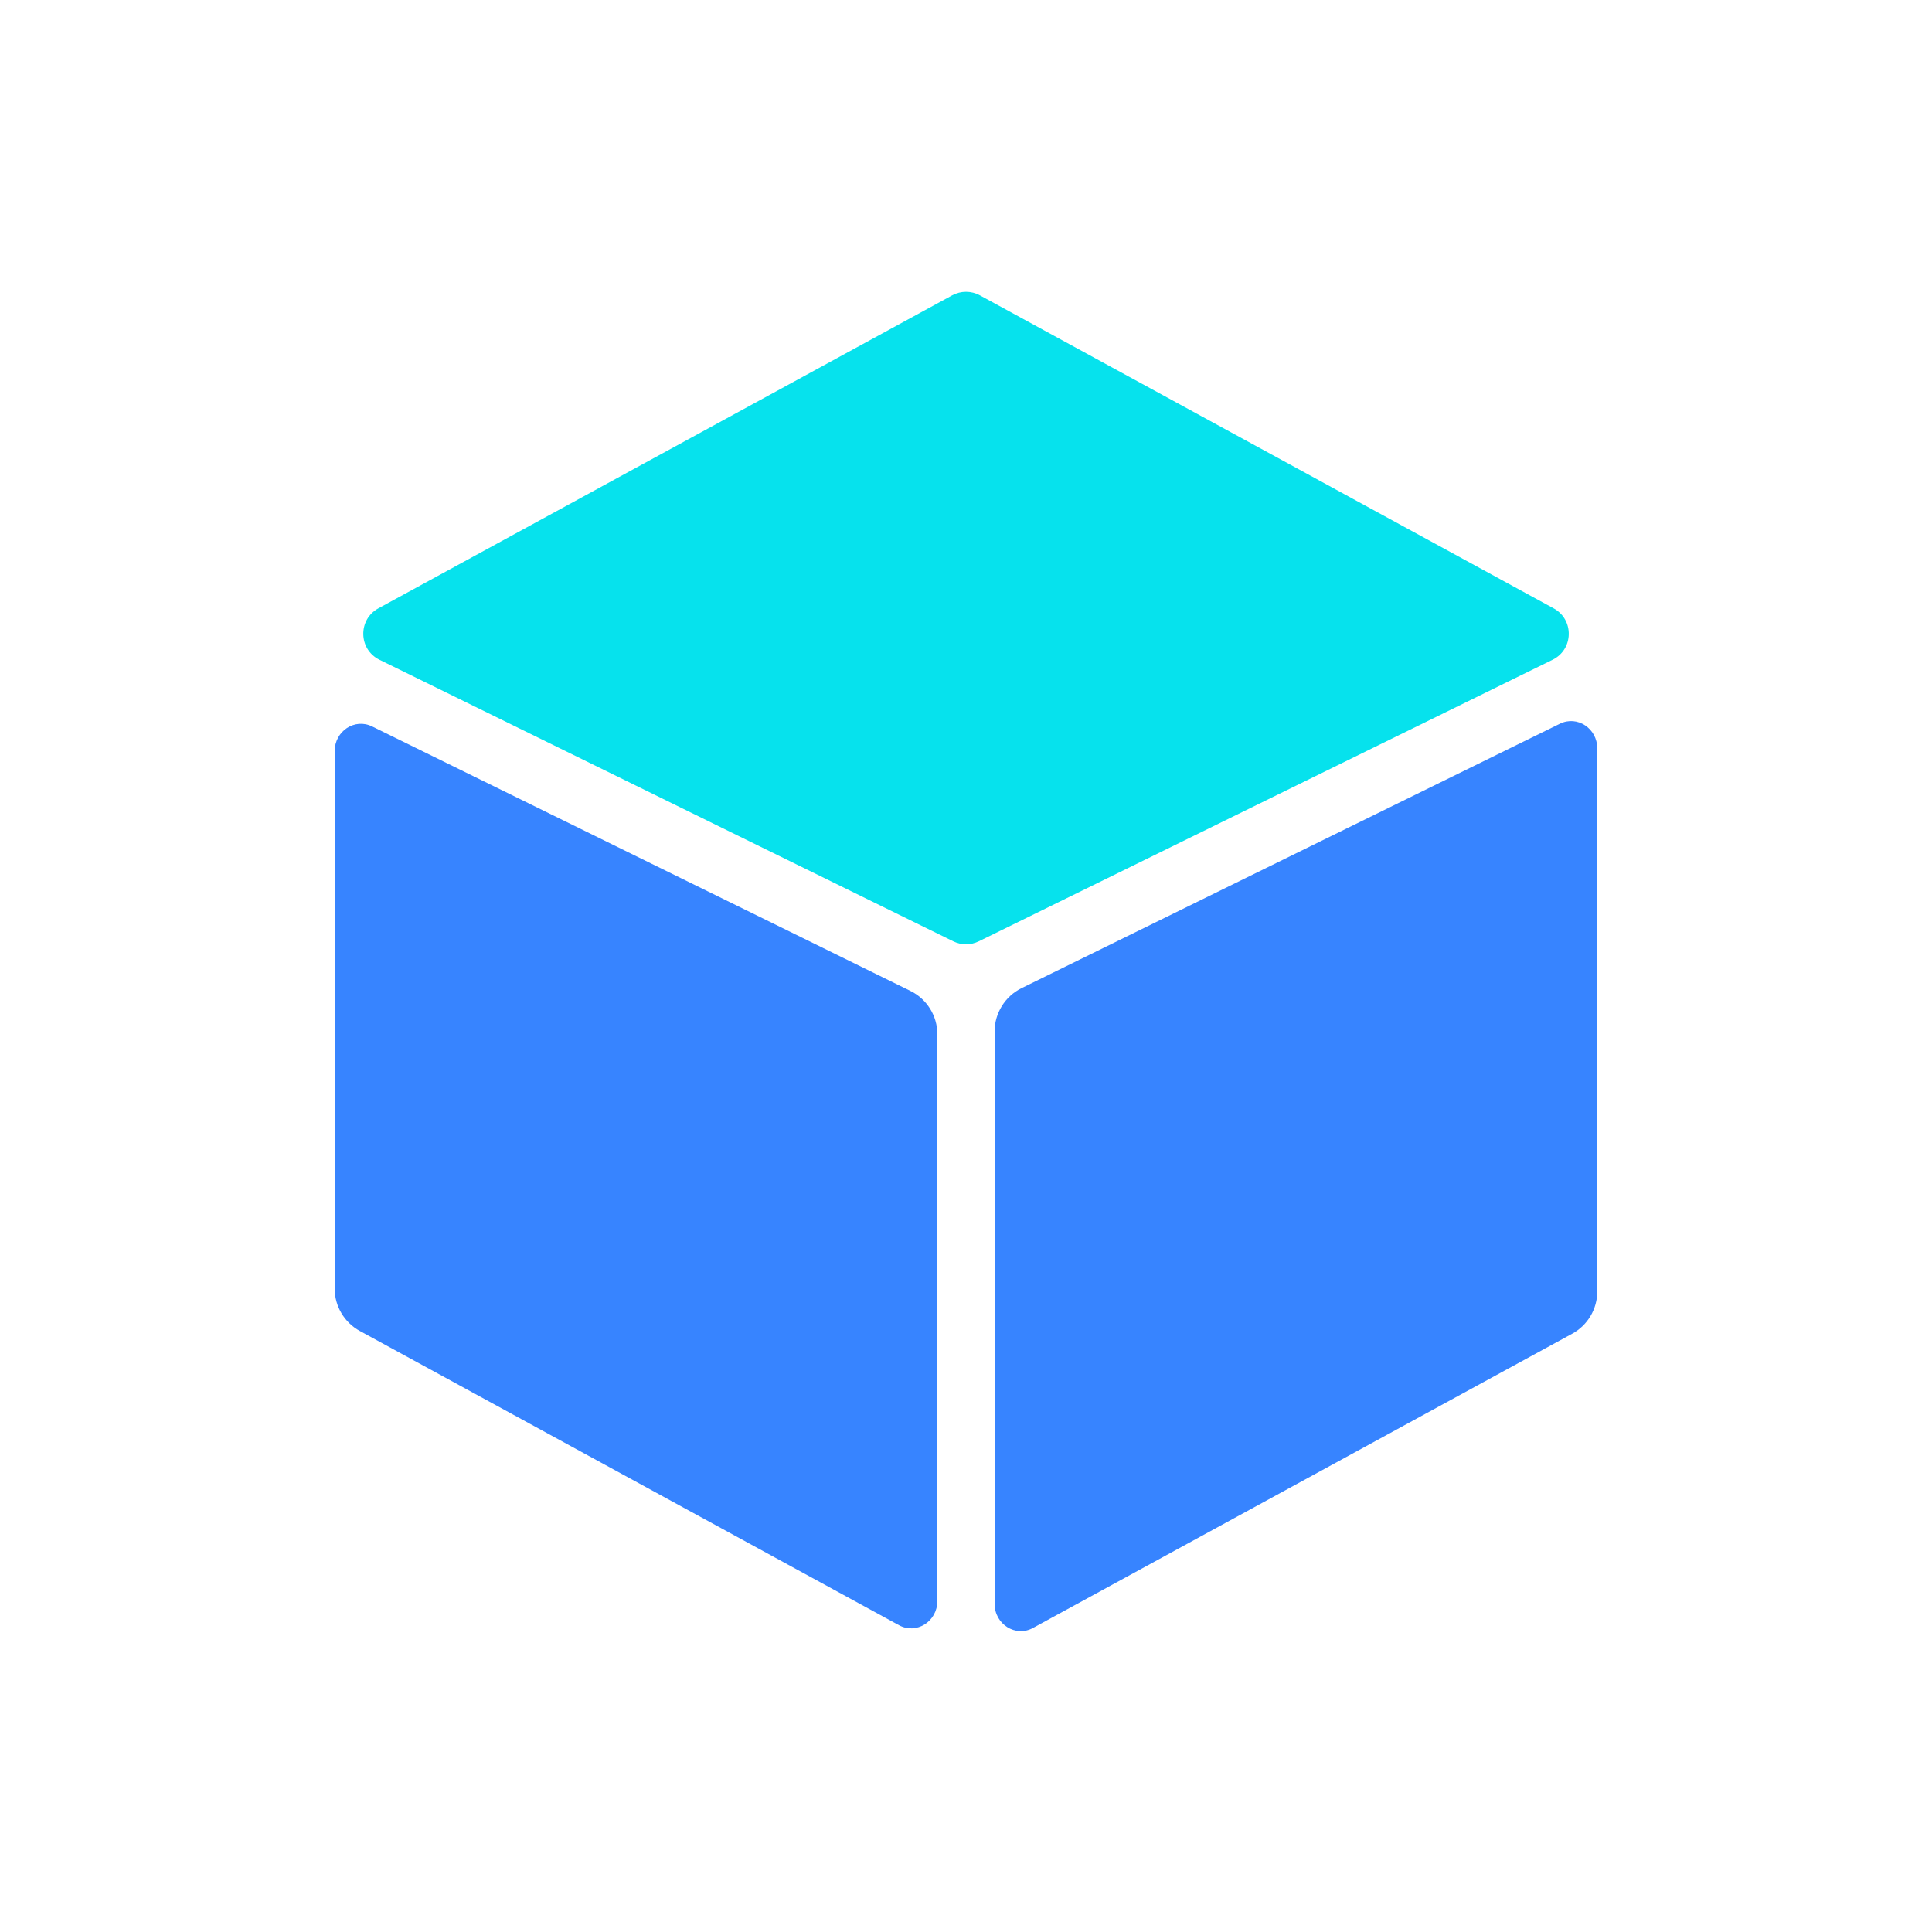
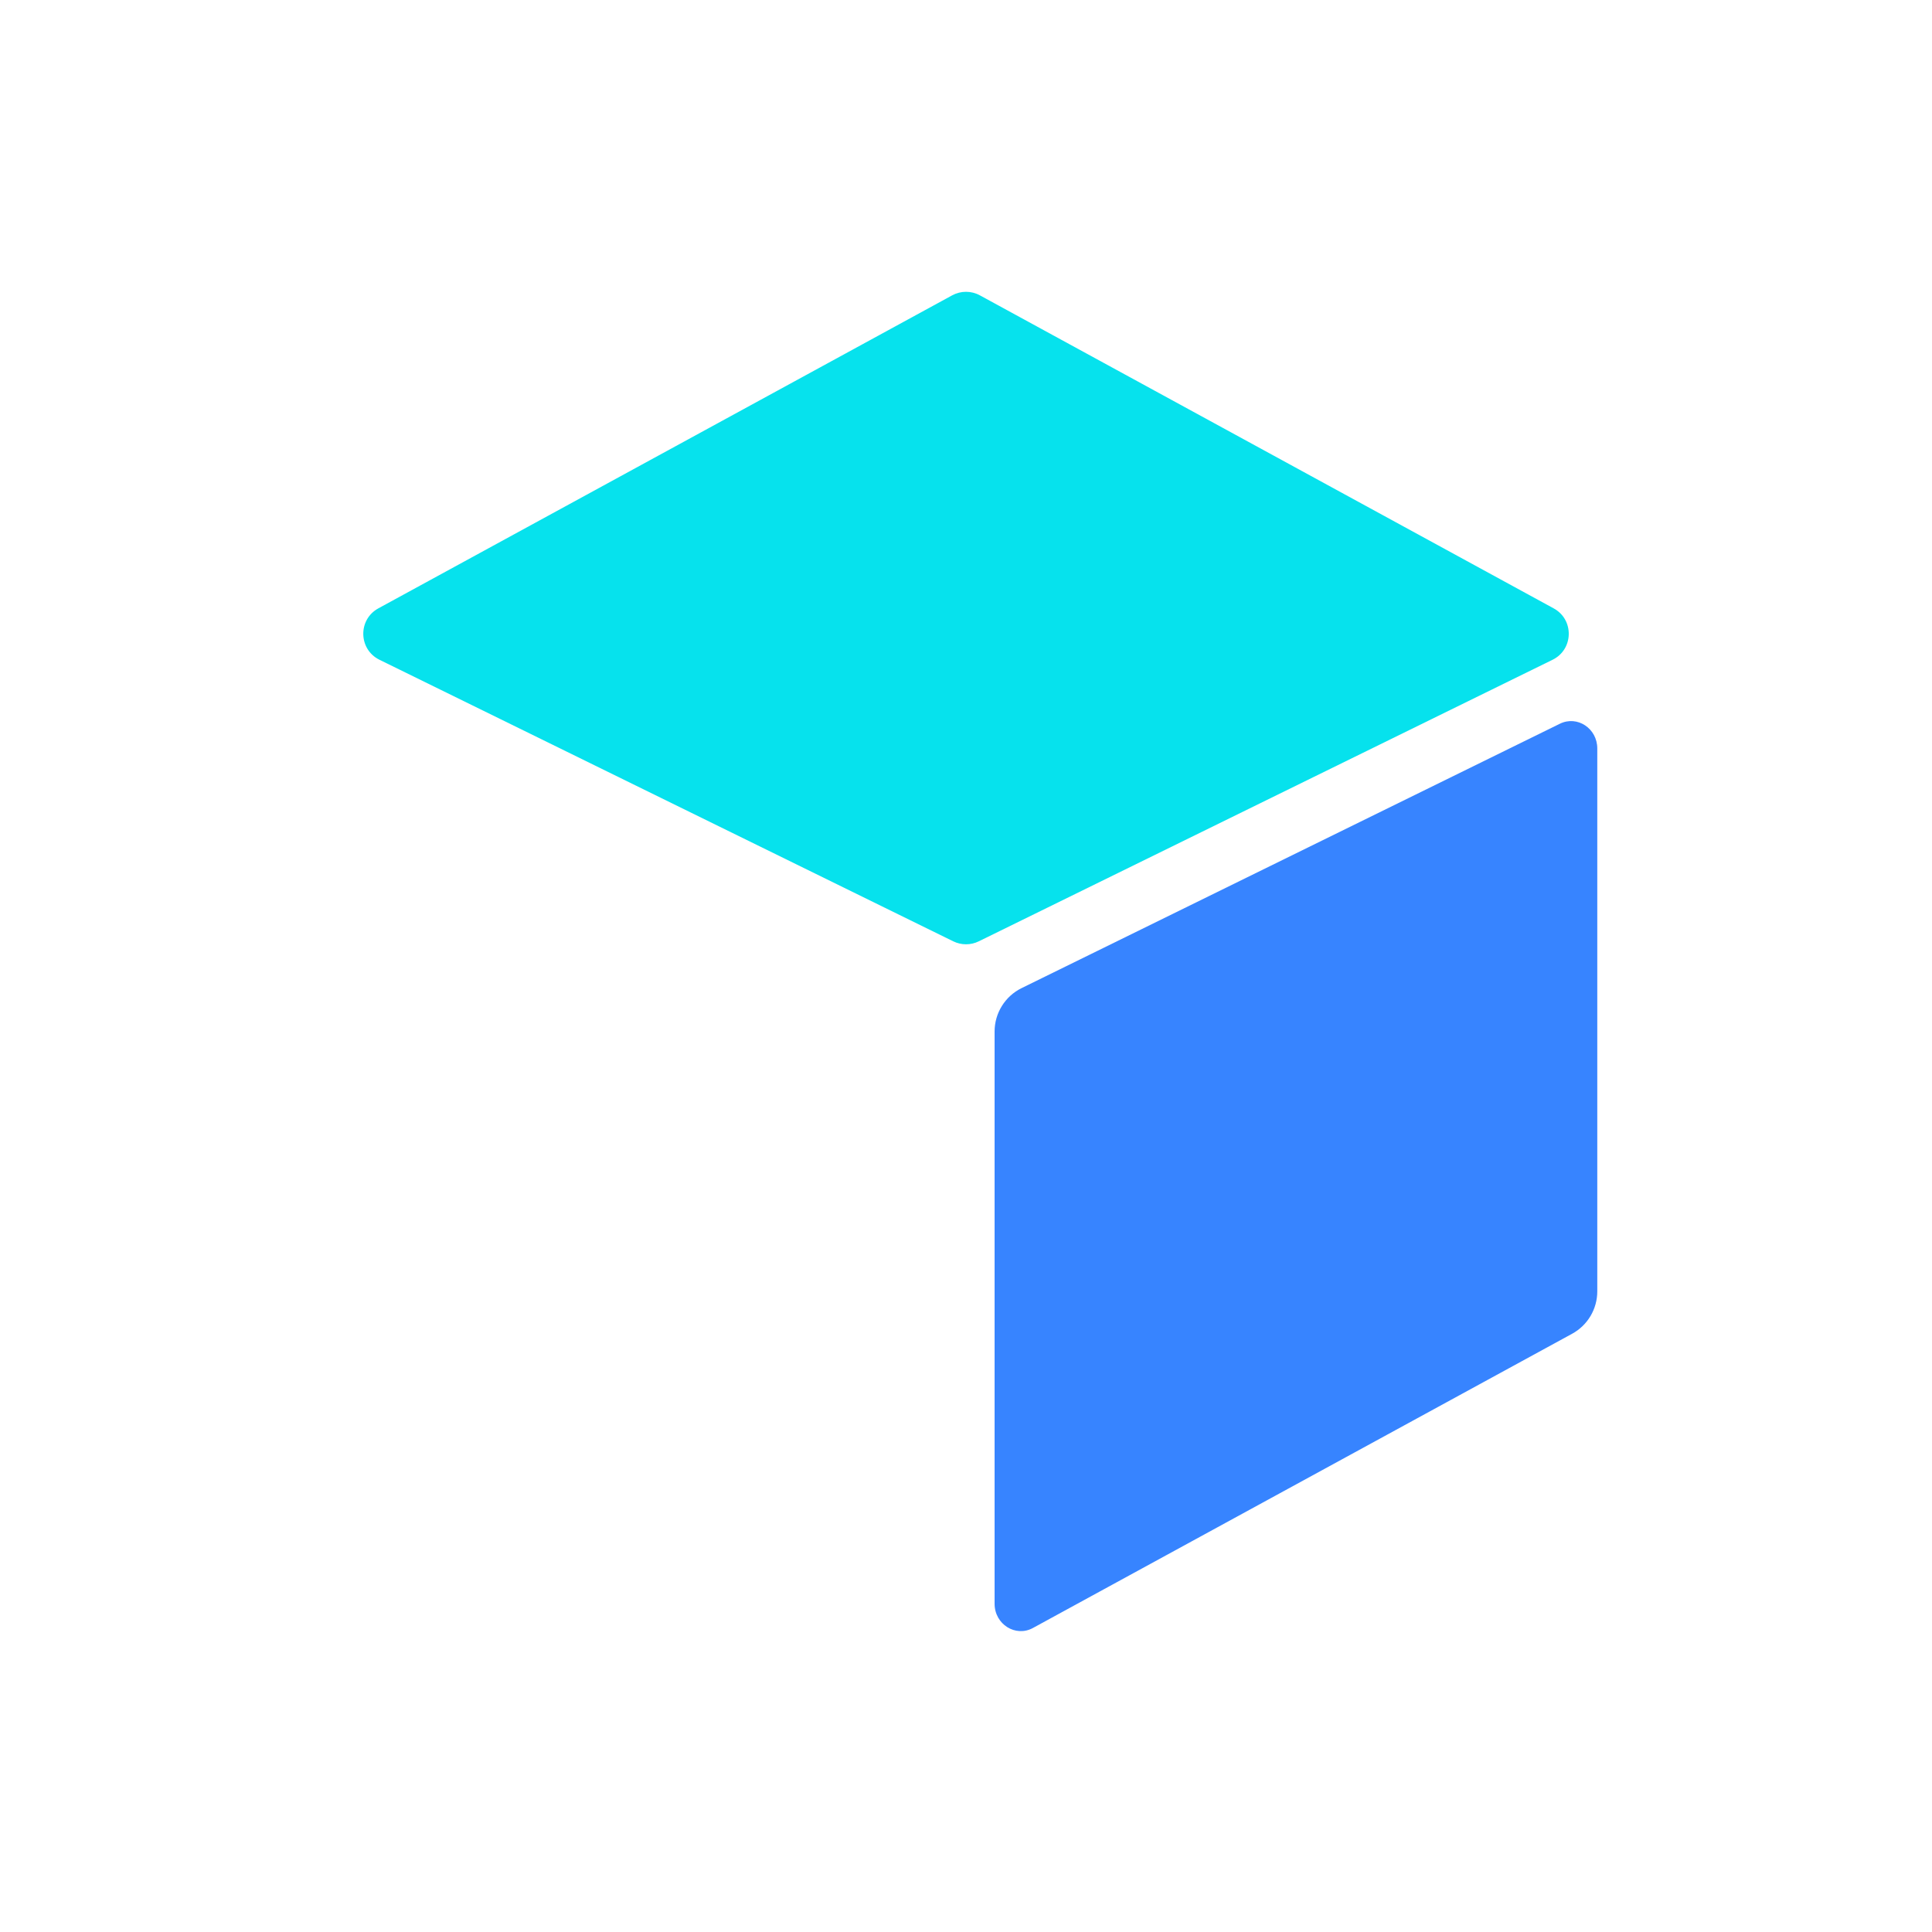
<svg xmlns="http://www.w3.org/2000/svg" width="40px" height="40px" viewBox="0 0 40 40" version="1.1">
  <title>icon/自动化招聘_active</title>
  <desc>Created with Sketch.</desc>
  <g id="首页迭代_2020_0513" stroke="none" stroke-width="1" fill="none" fill-rule="evenodd">
    <g id="其他资源" transform="translate(-470, -476)">
      <g id="icon/线上协同_normal" transform="translate(470, 476)">
        <polygon id="Fill-1" fill="#E8E8E8" opacity="0" points="0 40 40 40 40 0 0 0" />
        <g id="编组" transform="translate(6, 6)">
          <path d="M26.144,7.66 L14.265,13.489 C14.098,13.571 13.903,13.571 13.736,13.489 L1.857,7.66 C1.42,7.446 1.407,6.827 1.834,6.595 L13.713,0.115 C13.892,0.017 14.109,0.017 14.288,0.115 L26.166,6.595 C26.594,6.827 26.581,7.446 26.144,7.66" id="Fill-2" fill="#06E2ED" />
-           <path d="M13.407,15.412 L13.407,27.146 C13.407,27.572 12.973,27.846 12.612,27.648 L1.451,21.557 C1.13,21.382 0.929,21.045 0.929,20.68 L0.929,9.552 C0.929,9.137 1.344,8.863 1.704,9.04 L12.848,14.515 C13.19,14.683 13.407,15.031 13.407,15.412" id="Fill-4" fill="#3784FF" />
          <path d="M27.07,9.496 L27.07,20.737 C27.07,21.102 26.87,21.439 26.549,21.614 L15.387,27.705 C15.026,27.903 14.592,27.629 14.592,27.204 L14.592,15.356 C14.592,14.975 14.809,14.626 15.151,14.458 L26.296,8.984 C26.656,8.807 27.07,9.081 27.07,9.496" id="Fill-6" fill="#3784FF" />
        </g>
      </g>
    </g>
  </g>
</svg>